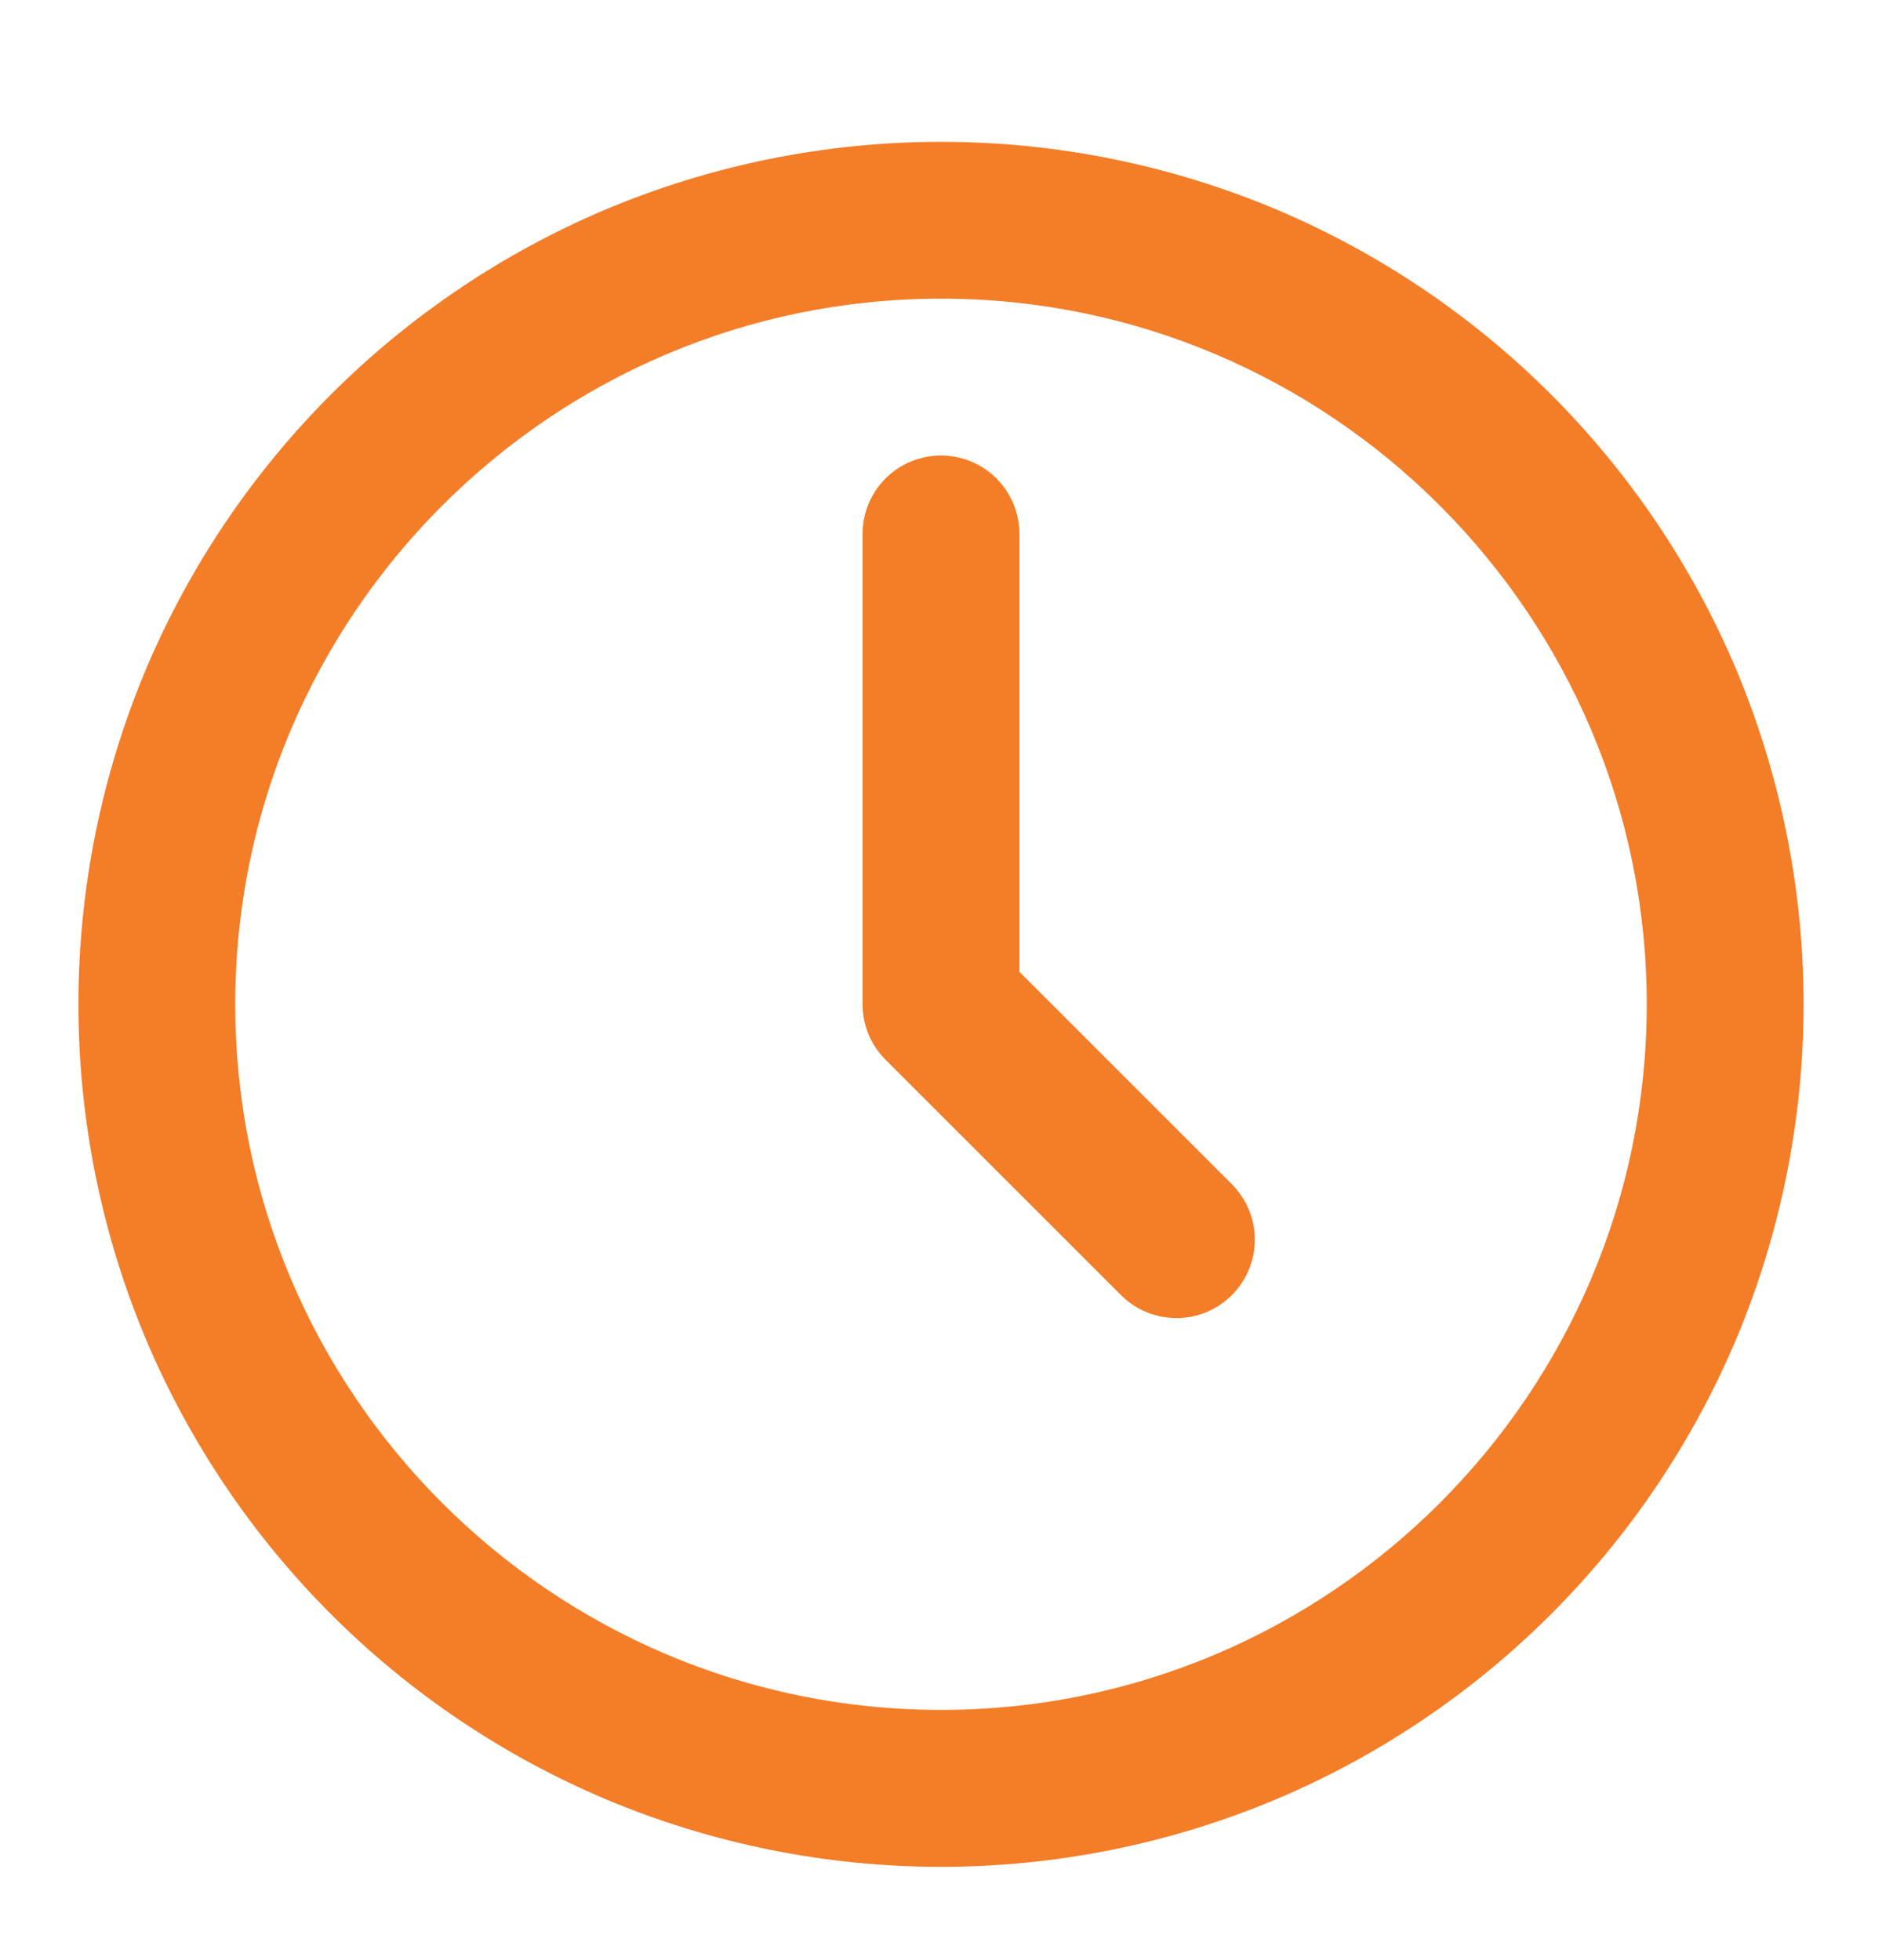
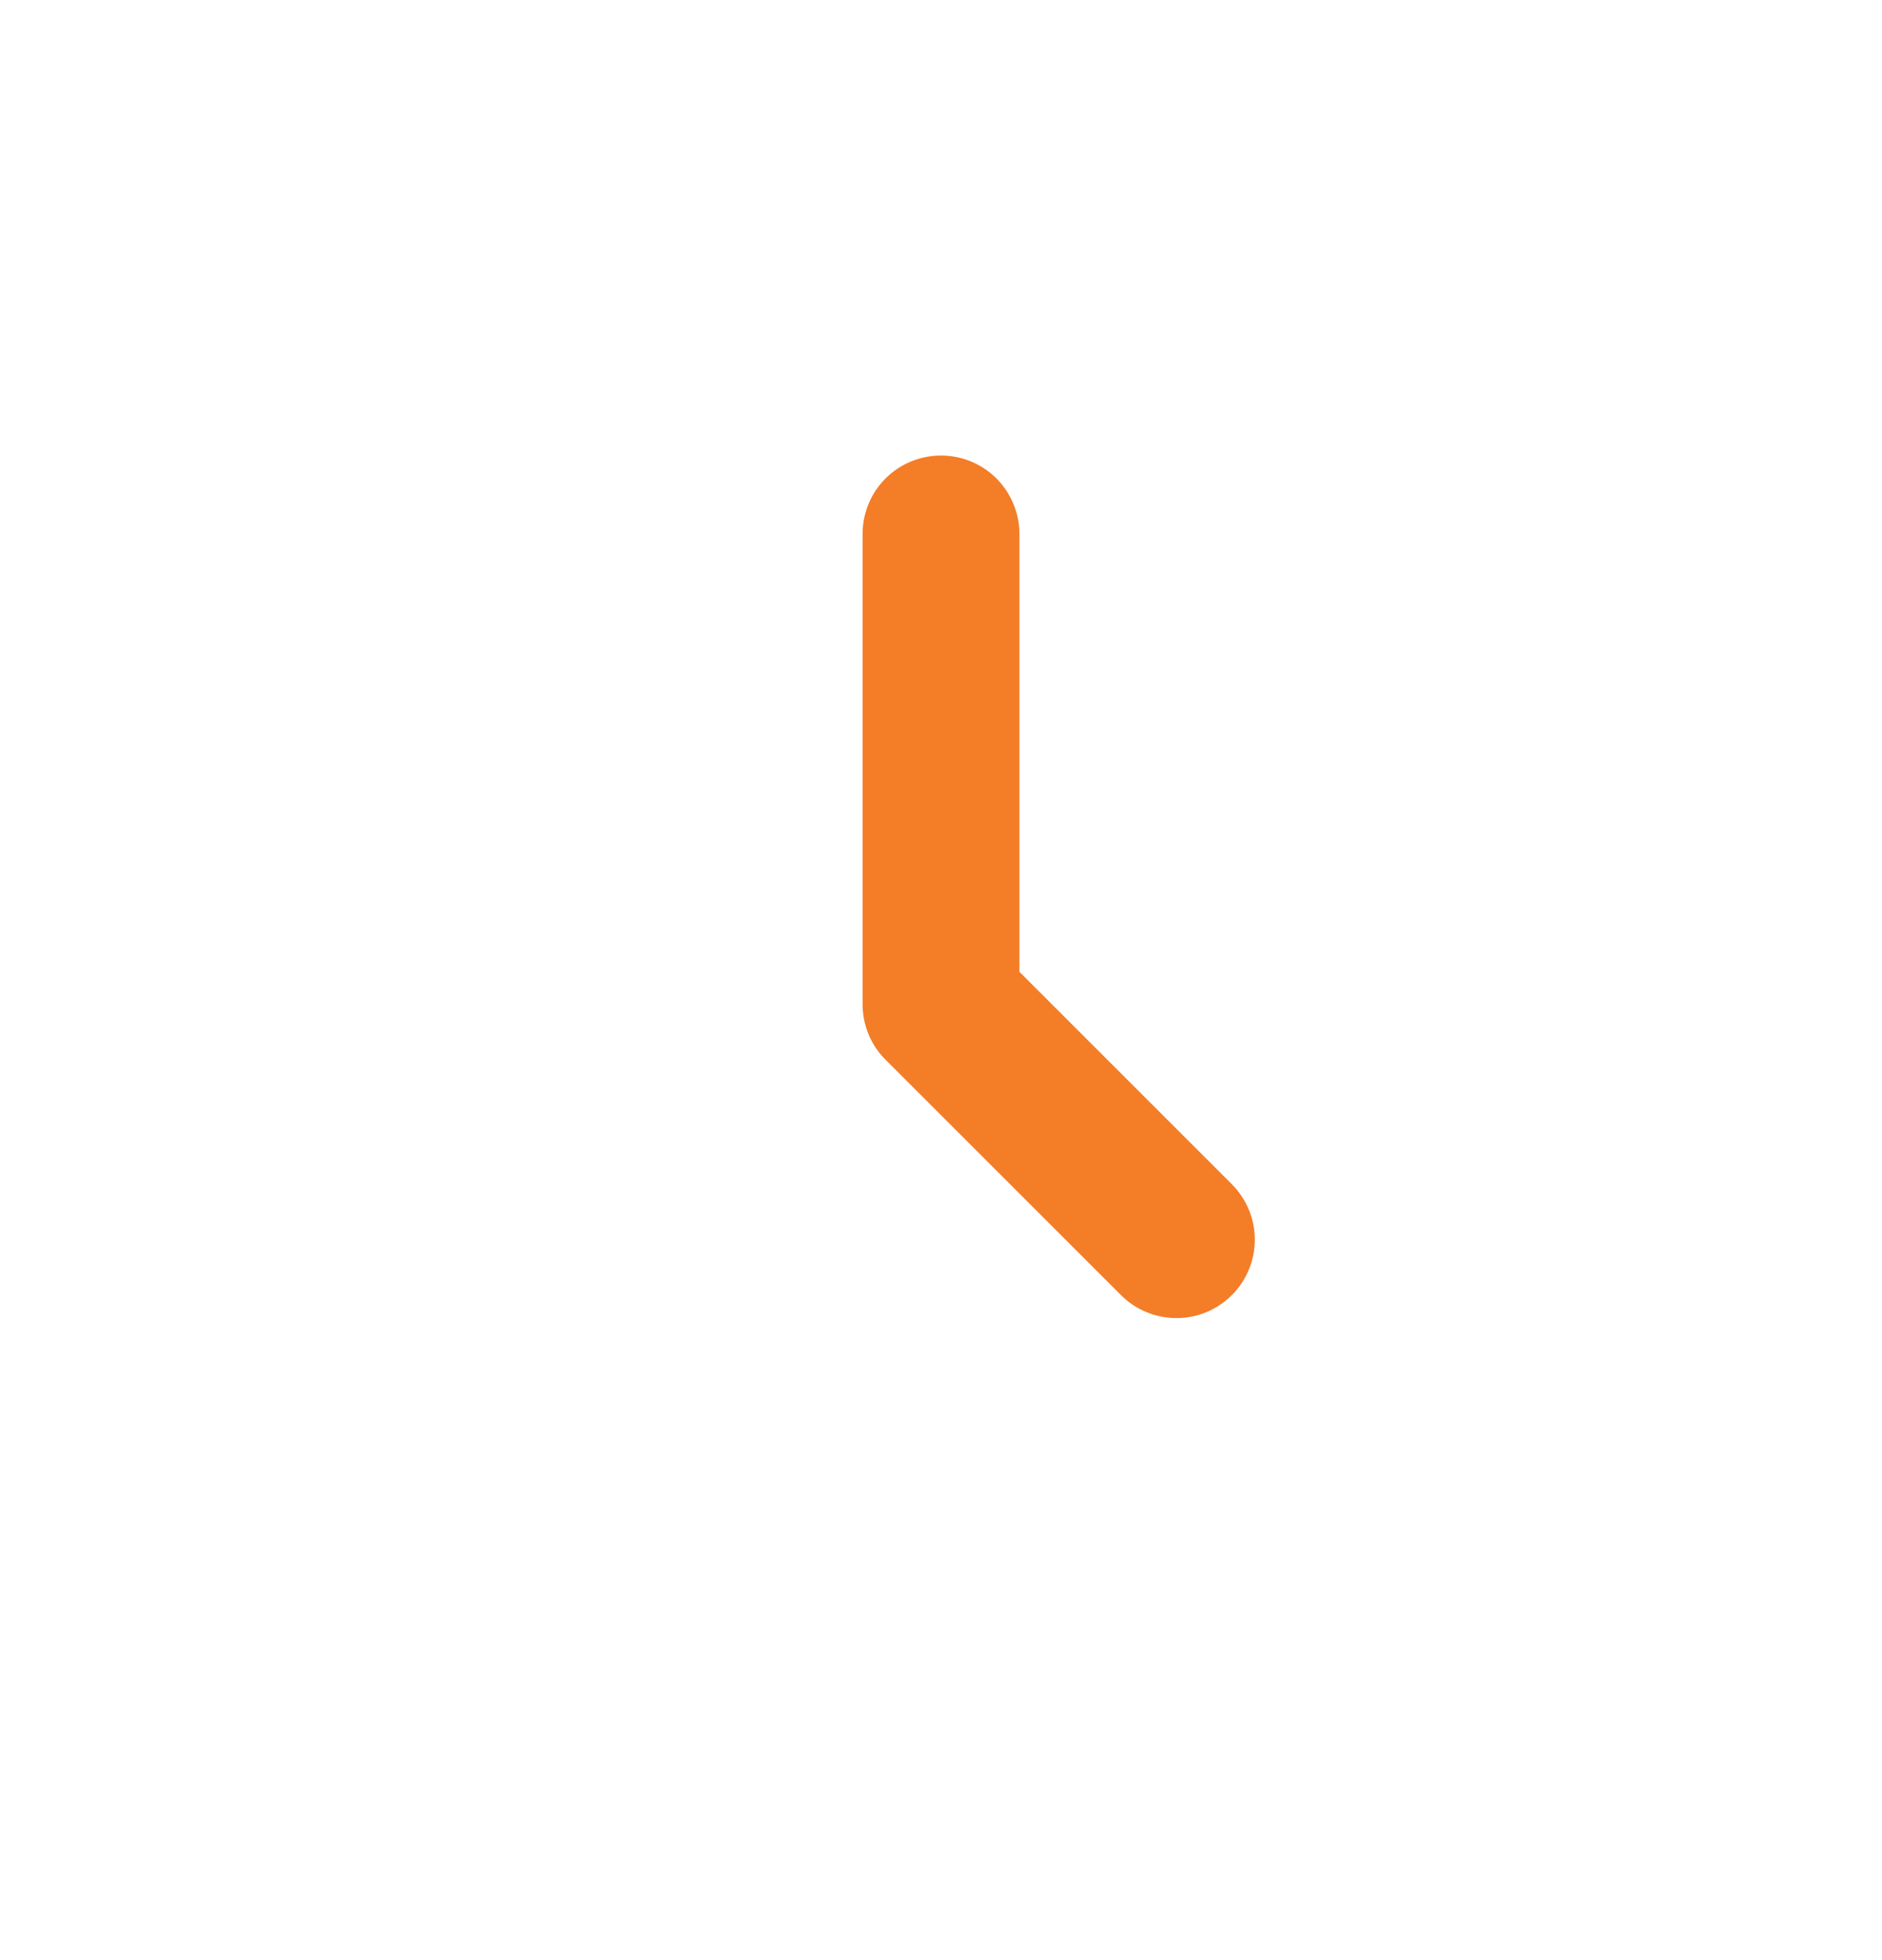
<svg xmlns="http://www.w3.org/2000/svg" width="24" height="25" viewBox="0 0 24 25" fill="none">
-   <path d="M22.136 8.527C21.018 5.89 18.919 3.791 16.282 2.674C14.927 2.103 13.471 1.809 12 1.809C10.529 1.809 9.074 2.103 7.718 2.674C5.081 3.791 2.982 5.89 1.865 8.527C1.294 9.883 1 11.339 1 12.809C1 14.28 1.294 15.736 1.865 17.091C2.982 19.729 5.081 21.828 7.718 22.945C9.074 23.516 10.529 23.81 12 23.81C13.471 23.81 14.927 23.516 16.282 22.945C18.919 21.828 21.018 19.729 22.136 17.091C22.706 15.736 23 14.28 23 12.809C23 11.339 22.706 9.883 22.136 8.527ZM12 21.809C7.038 21.809 3 17.772 3 12.809C3 7.847 7.038 3.809 12 3.809C16.963 3.809 21 7.847 21 12.809C21 17.772 16.963 21.809 12 21.809Z" fill="#F47D28" />
  <path d="M13 12.395V6.809C13 6.544 12.894 6.29 12.707 6.102C12.519 5.915 12.265 5.81 12 5.81C11.735 5.81 11.48 5.915 11.293 6.102C11.105 6.29 11 6.544 11 6.809V12.809C11 12.941 11.026 13.071 11.076 13.192C11.126 13.313 11.2 13.424 11.293 13.516L14.293 16.516C14.386 16.61 14.496 16.684 14.617 16.734C14.739 16.785 14.869 16.811 15.001 16.811C15.132 16.812 15.263 16.786 15.384 16.736C15.506 16.685 15.616 16.611 15.709 16.518C15.802 16.425 15.876 16.315 15.926 16.193C15.977 16.072 16.002 15.941 16.002 15.81C16.002 15.678 15.976 15.548 15.925 15.427C15.874 15.305 15.8 15.195 15.707 15.102L13 12.395Z" fill="#F47D28" />
</svg>